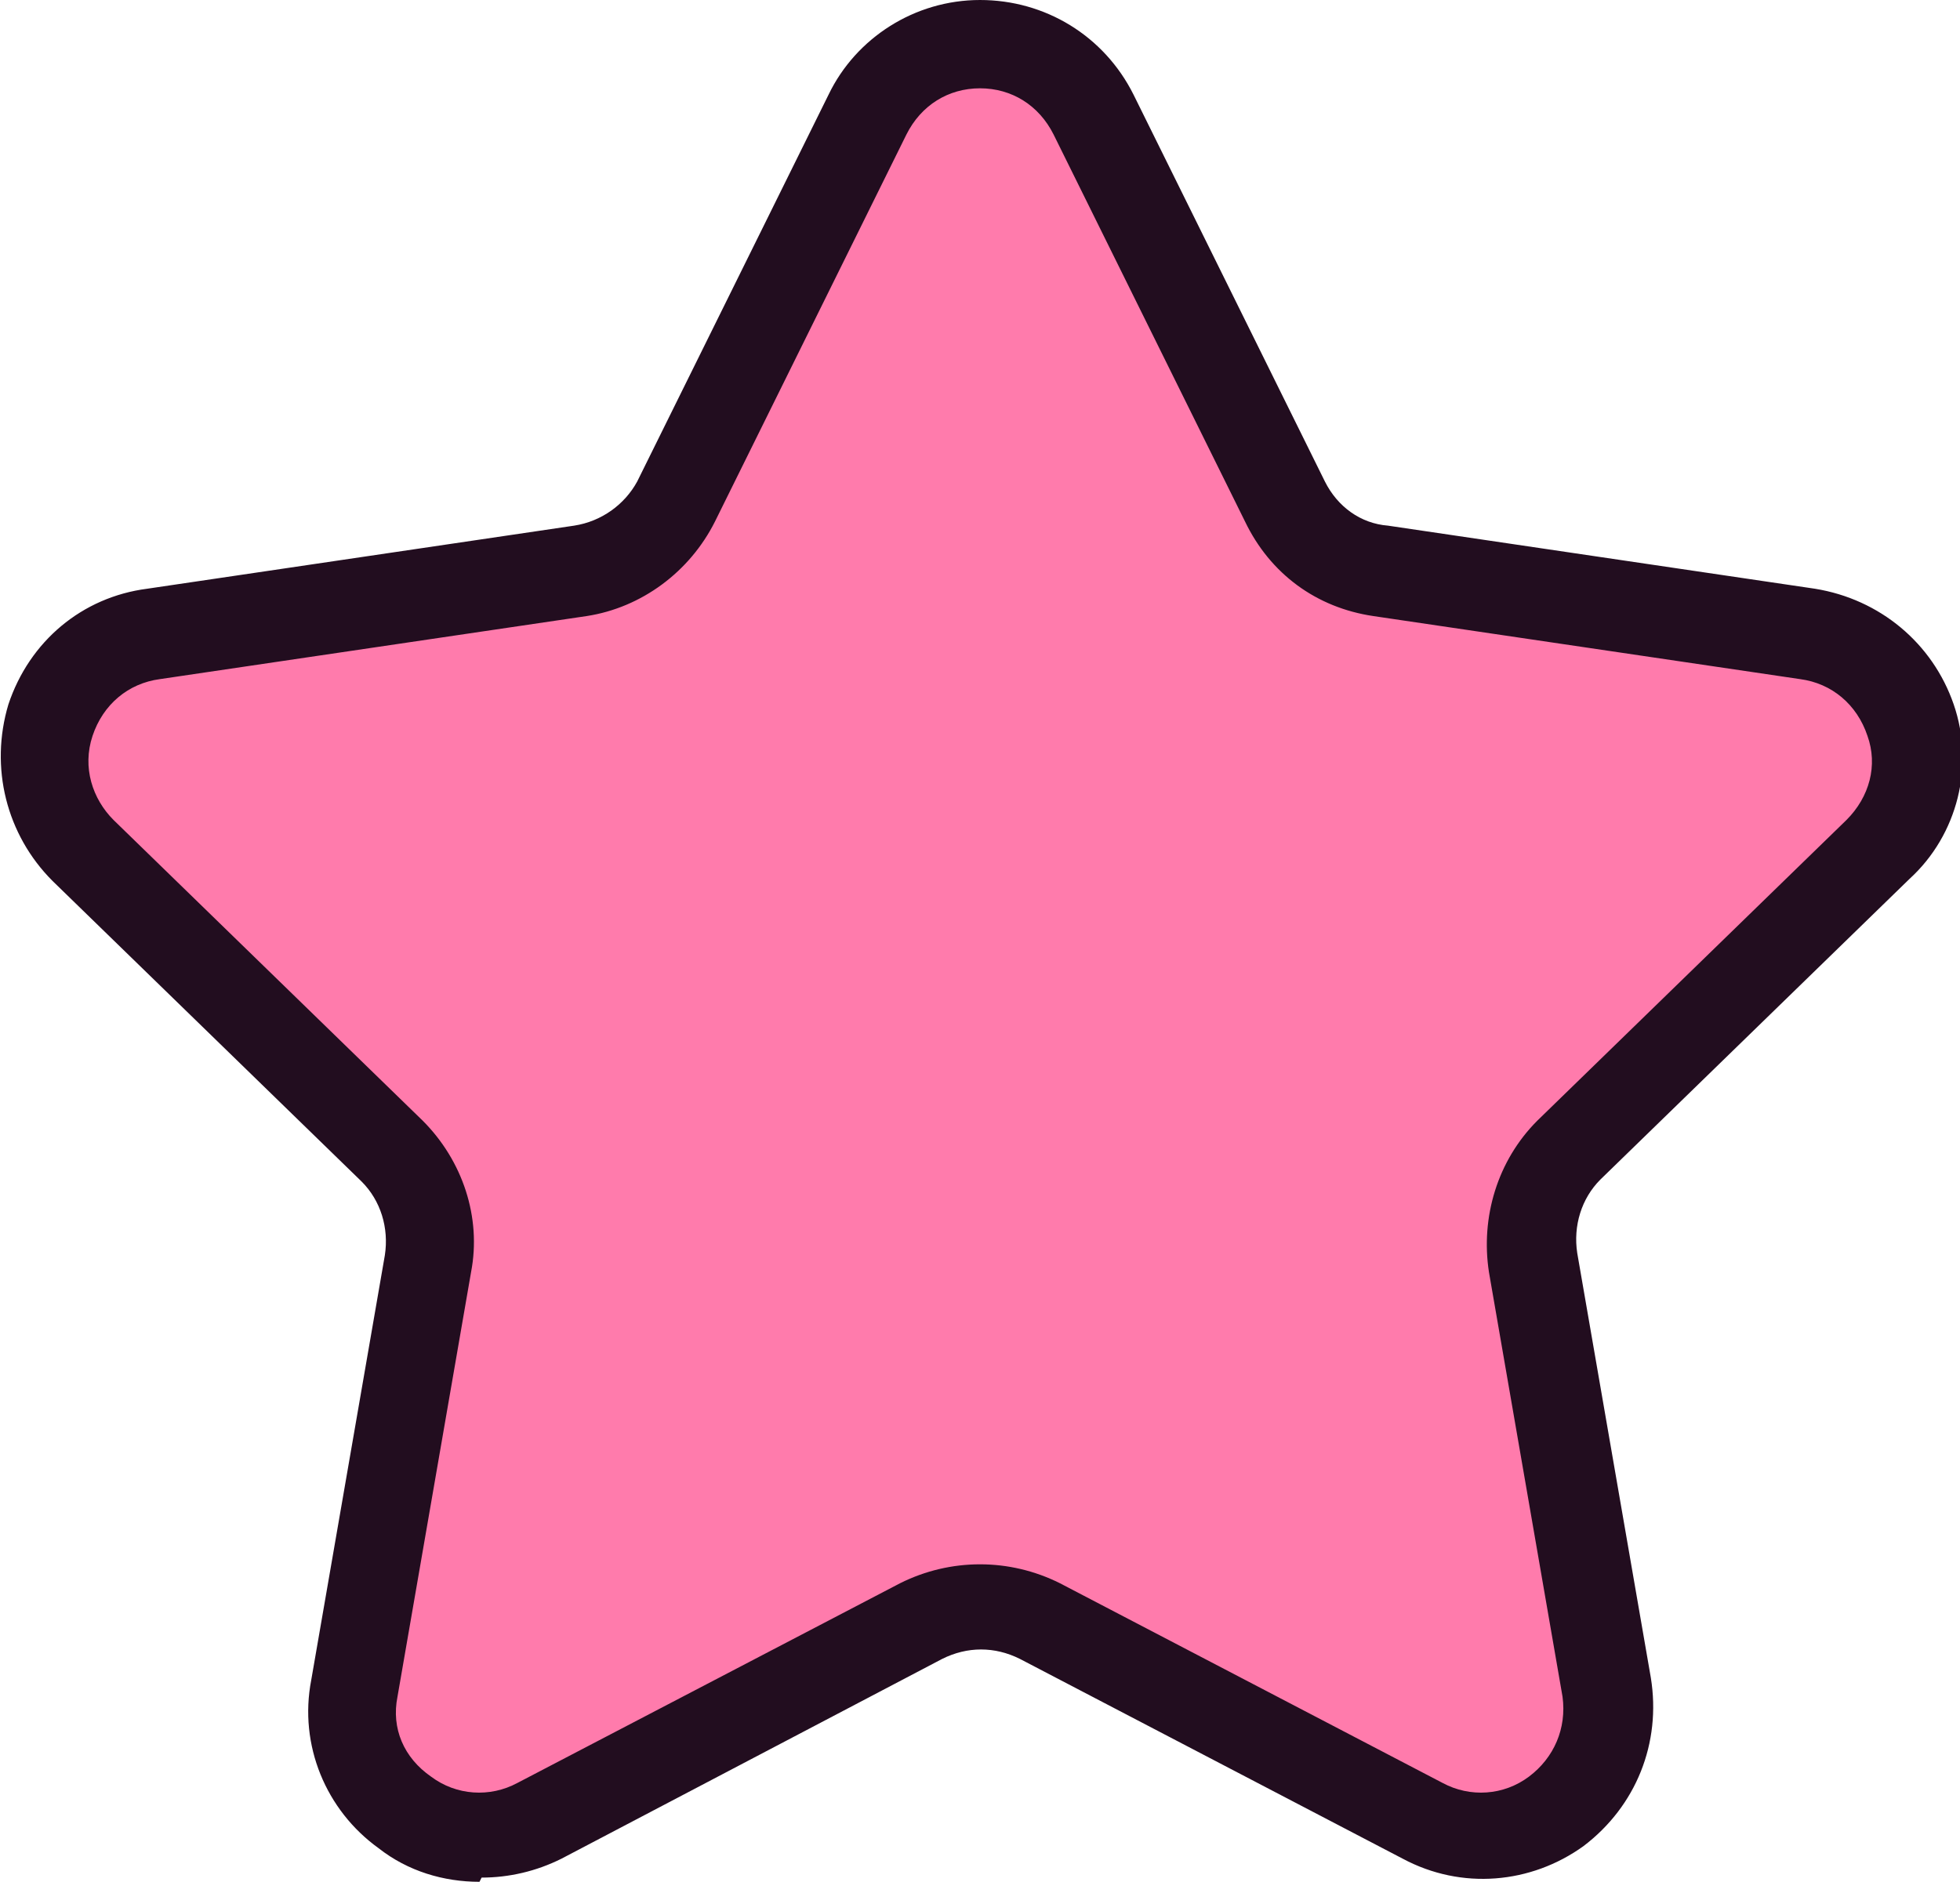
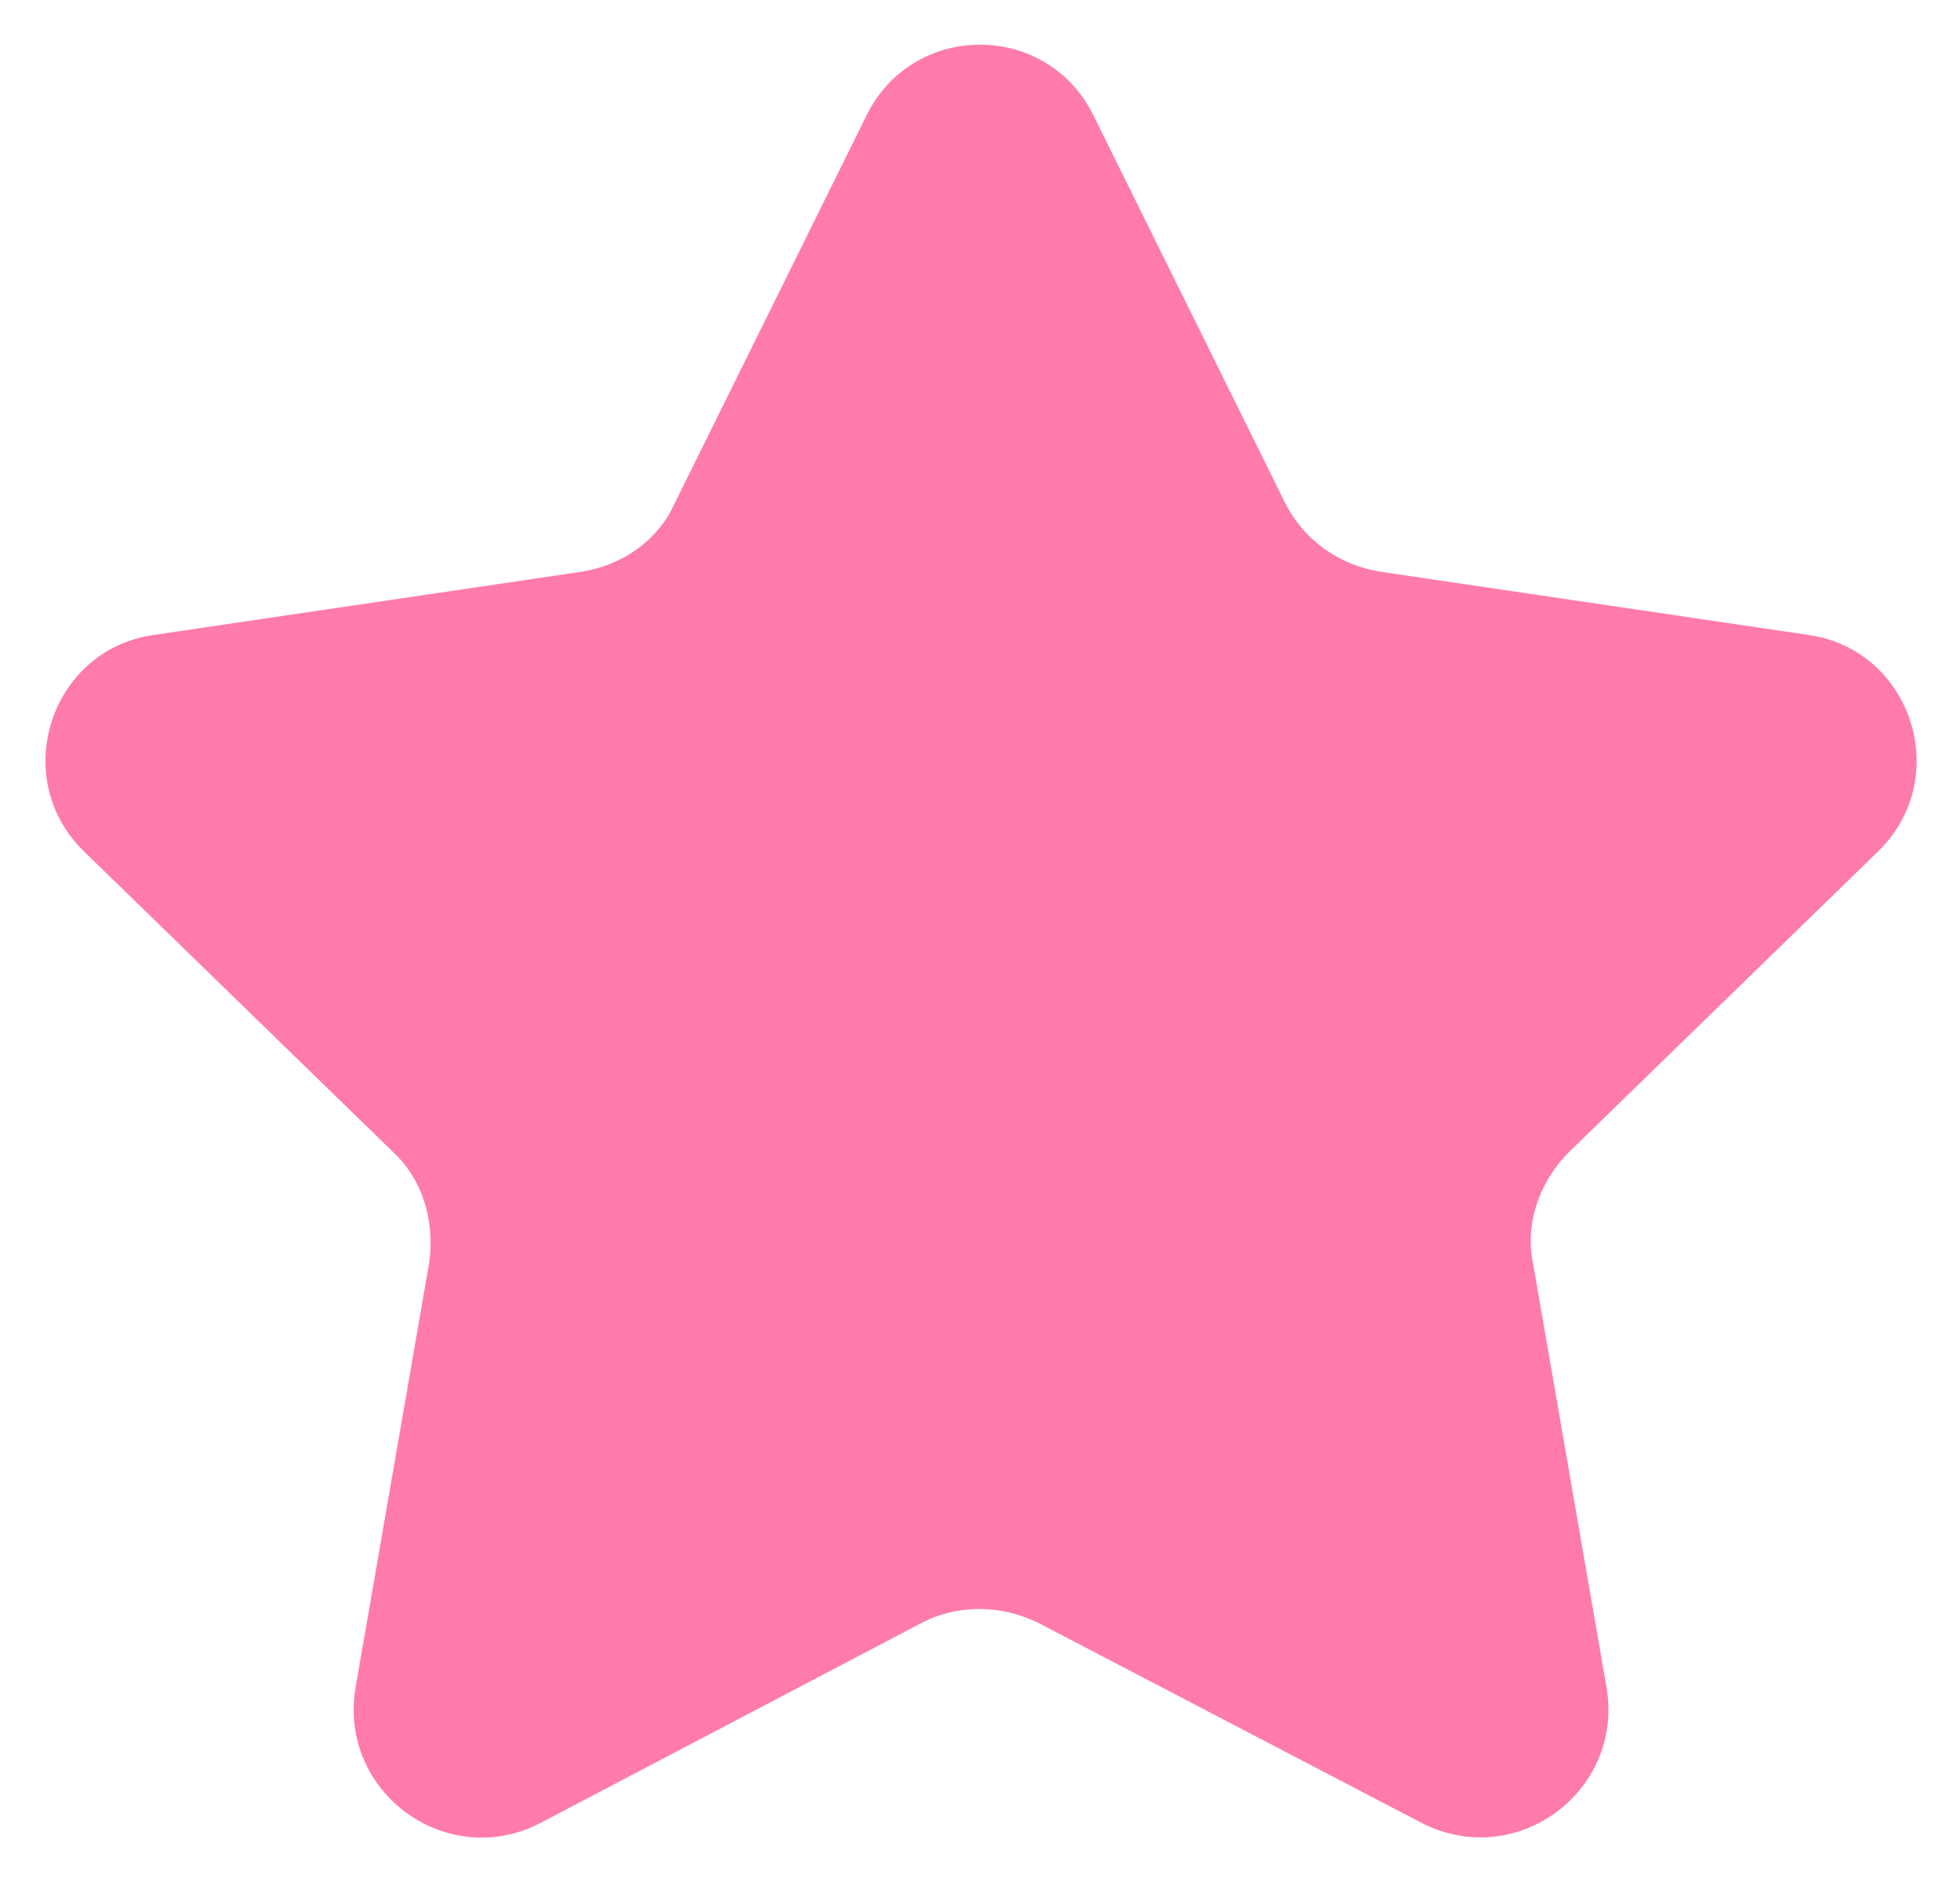
<svg xmlns="http://www.w3.org/2000/svg" id="_レイヤー_1" version="1.1" viewBox="0 0 93.2 89.5">
  <defs>
    <style>
      .st0 {
        fill: #ff7bac;
      }

      .st1 {
        fill: #220d1f;
      }
    </style>
  </defs>
  <path class="st0" d="M52,5.5l9.1,18.4c.9,1.8,2.6,3,4.6,3.3l20.3,3c4.9.7,6.9,6.8,3.3,10.3l-14.7,14.3c-1.4,1.4-2.1,3.4-1.7,5.3l3.5,20.2c.8,4.9-4.3,8.7-8.8,6.4l-18.2-9.5c-1.8-.9-3.9-.9-5.6,0l-18.1,9.5c-4.4,2.3-9.6-1.4-8.8-6.4l3.5-20.2c.3-2-.3-4-1.7-5.3l-14.7-14.3c-3.6-3.5-1.6-9.6,3.3-10.3l20.3-3c2-.3,3.7-1.5,4.5-3.3l9.1-18.4c2.2-4.5,8.6-4.5,10.8,0h0Z" />
-   <path class="st1" d="M22.8,89.5c-1.7,0-3.4-.5-4.8-1.6-2.5-1.8-3.8-4.9-3.2-8l3.5-20.2c.2-1.3-.2-2.6-1.1-3.5l-14.7-14.3c-2.2-2.2-3-5.4-2.1-8.4,1-3,3.5-5.1,6.6-5.5l20.3-3c1.3-.2,2.4-1,3-2.1l9.1-18.4C40.7,1.8,43.5,0,46.6,0s5.9,1.7,7.3,4.5l9.1,18.4c.6,1.2,1.7,2,3,2.1l20.3,3c3.1.5,5.6,2.6,6.6,5.5s.2,6.2-2.1,8.3l-14.7,14.3c-.9.9-1.3,2.2-1.1,3.5l3.5,20.2c.5,3.1-.7,6.1-3.2,8-2.5,1.8-5.8,2.1-8.6.6l-18.2-9.5c-1.2-.6-2.5-.6-3.7,0l-18.1,9.5c-1.2.6-2.5.9-3.8.9h0ZM46.6,4.2c-1.5,0-2.8.8-3.5,2.2l-9.1,18.4c-1.2,2.4-3.5,4.1-6.1,4.5l-20.3,3c-1.5.2-2.7,1.2-3.2,2.7-.5,1.5,0,3,1,4l14.7,14.3c1.9,1.9,2.8,4.6,2.3,7.2l-3.5,20.2c-.3,1.5.3,2.9,1.6,3.8,1.2.9,2.8,1,4.1.3l18.2-9.5c2.4-1.2,5.2-1.2,7.6,0l18.2,9.5c1.3.7,2.9.6,4.1-.3s1.8-2.3,1.6-3.8l-3.5-20.2c-.4-2.6.4-5.3,2.3-7.2l14.7-14.3c1.1-1.1,1.5-2.6,1-4-.5-1.5-1.7-2.5-3.2-2.7l-20.3-3c-2.7-.4-4.9-2-6.1-4.5l-9.1-18.4h0c-.7-1.4-2-2.2-3.5-2.2h0Z" />
</svg>